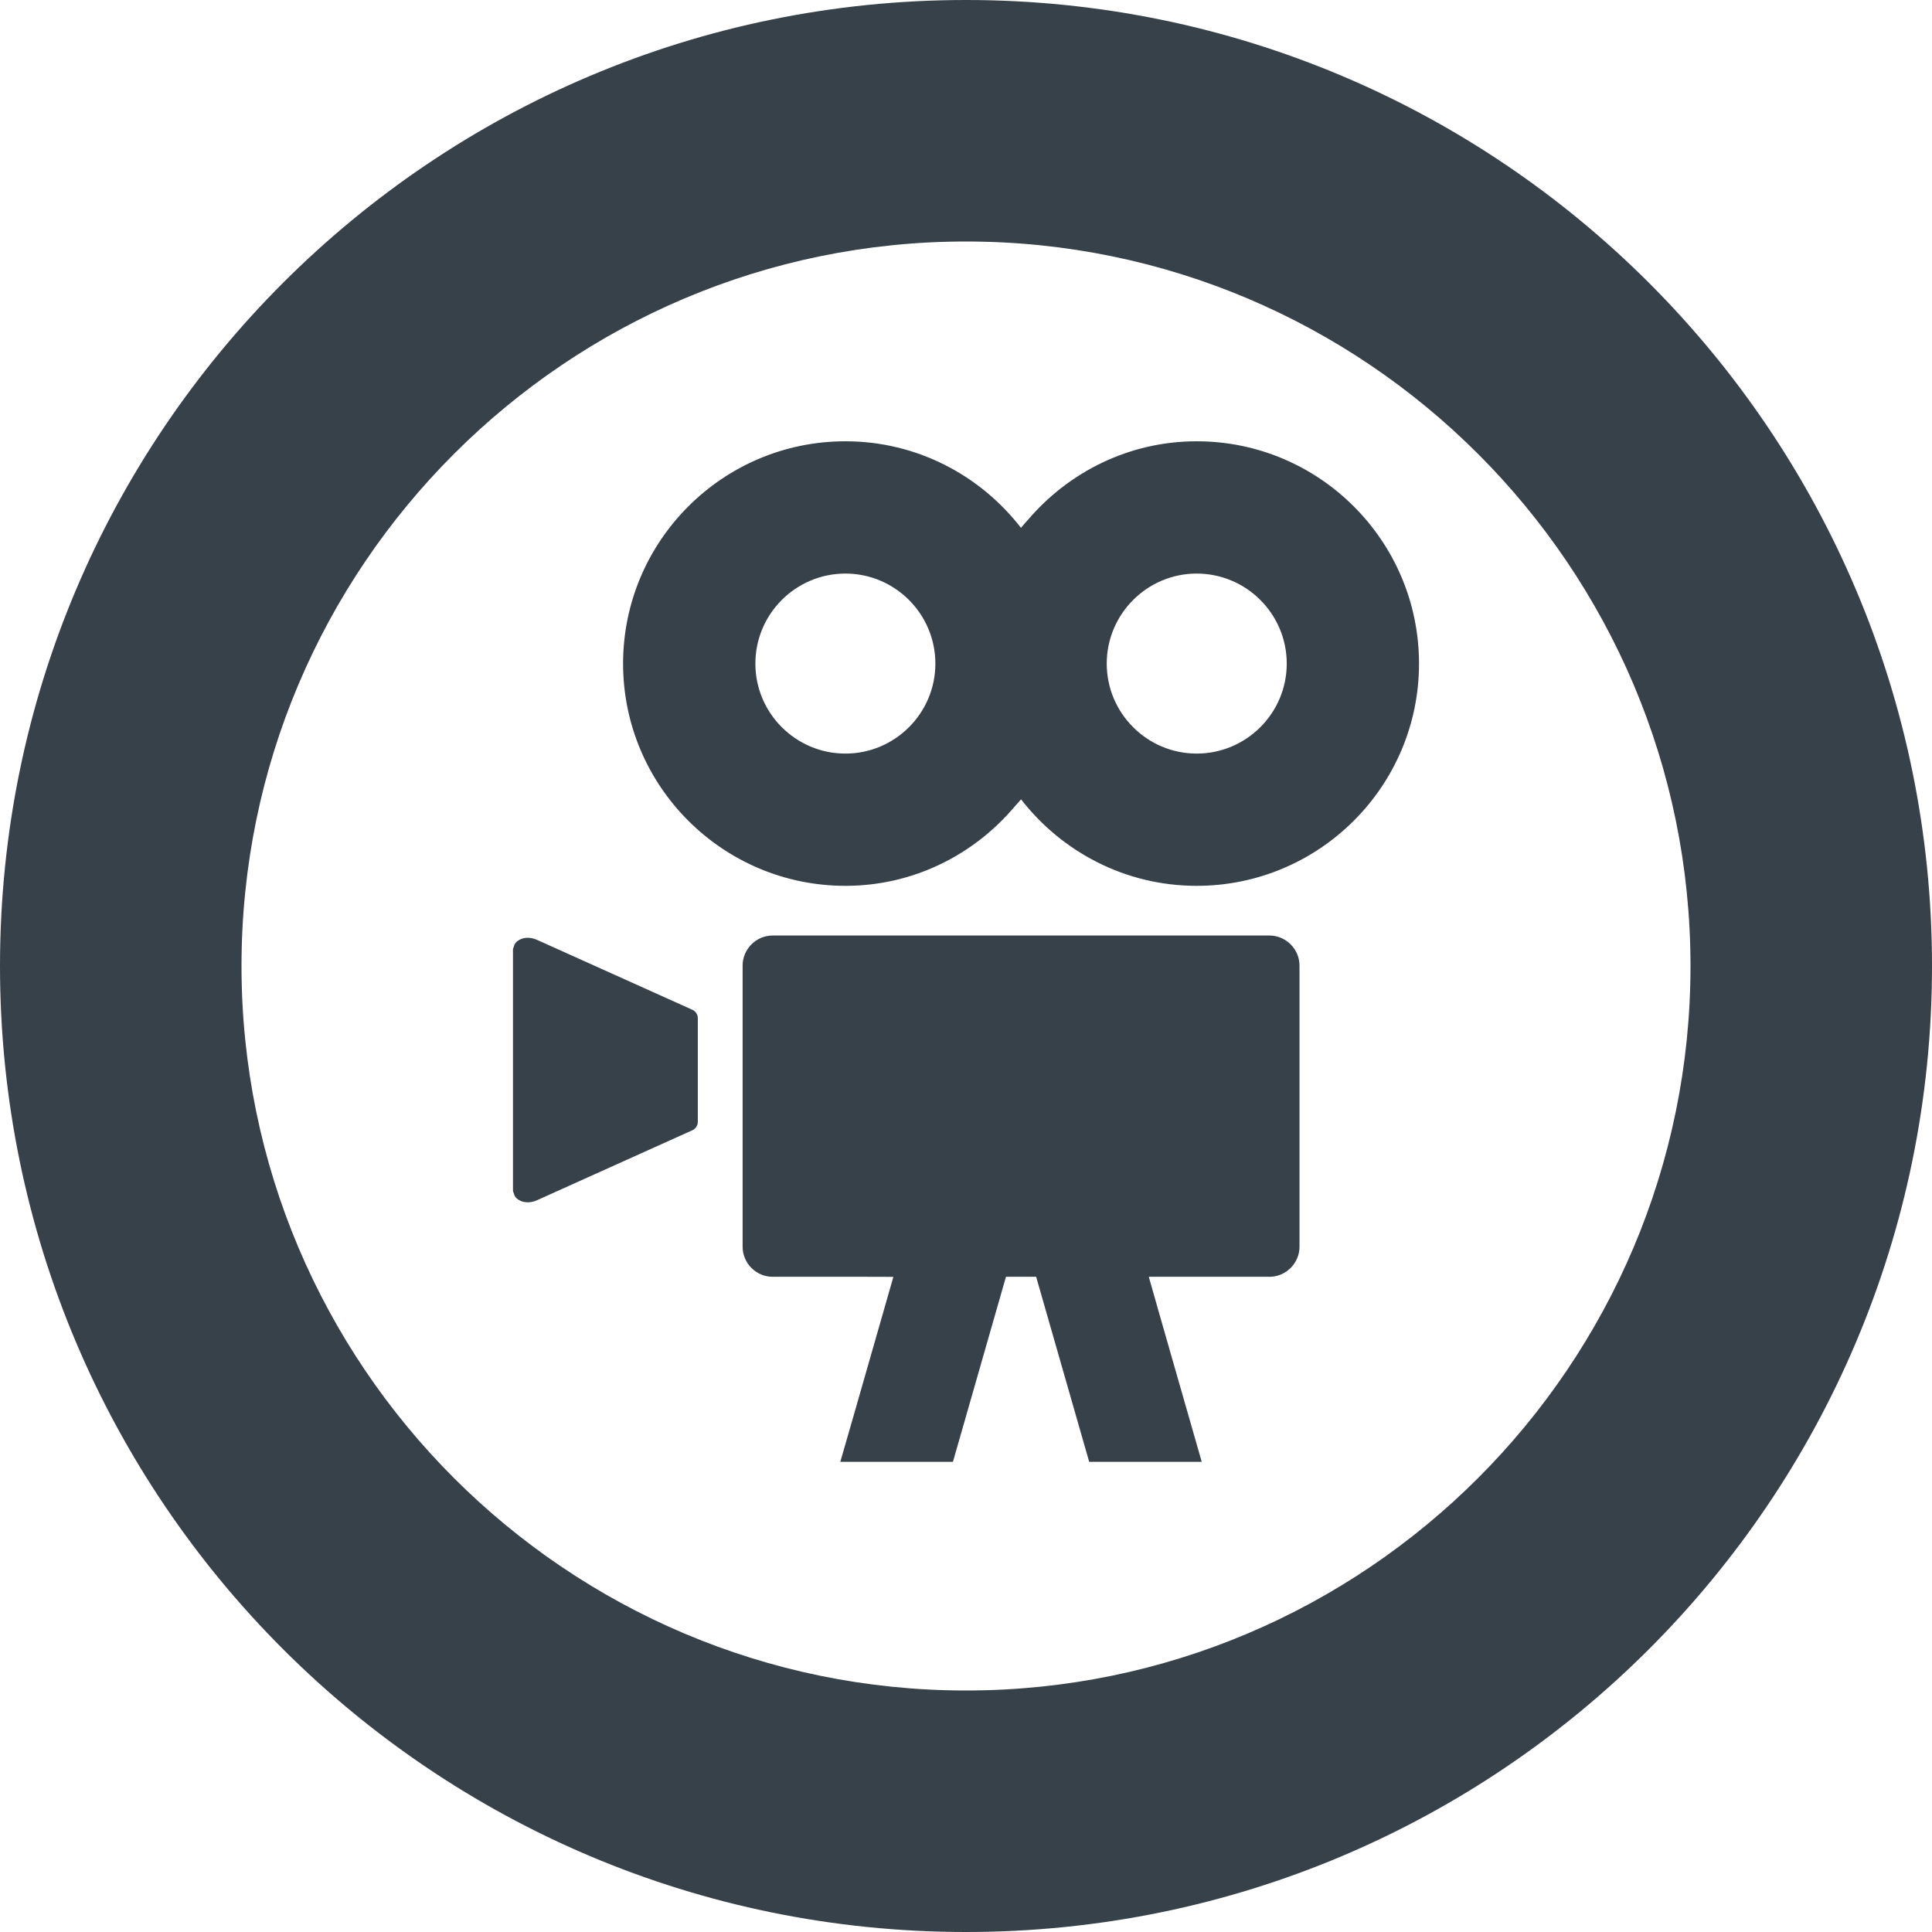
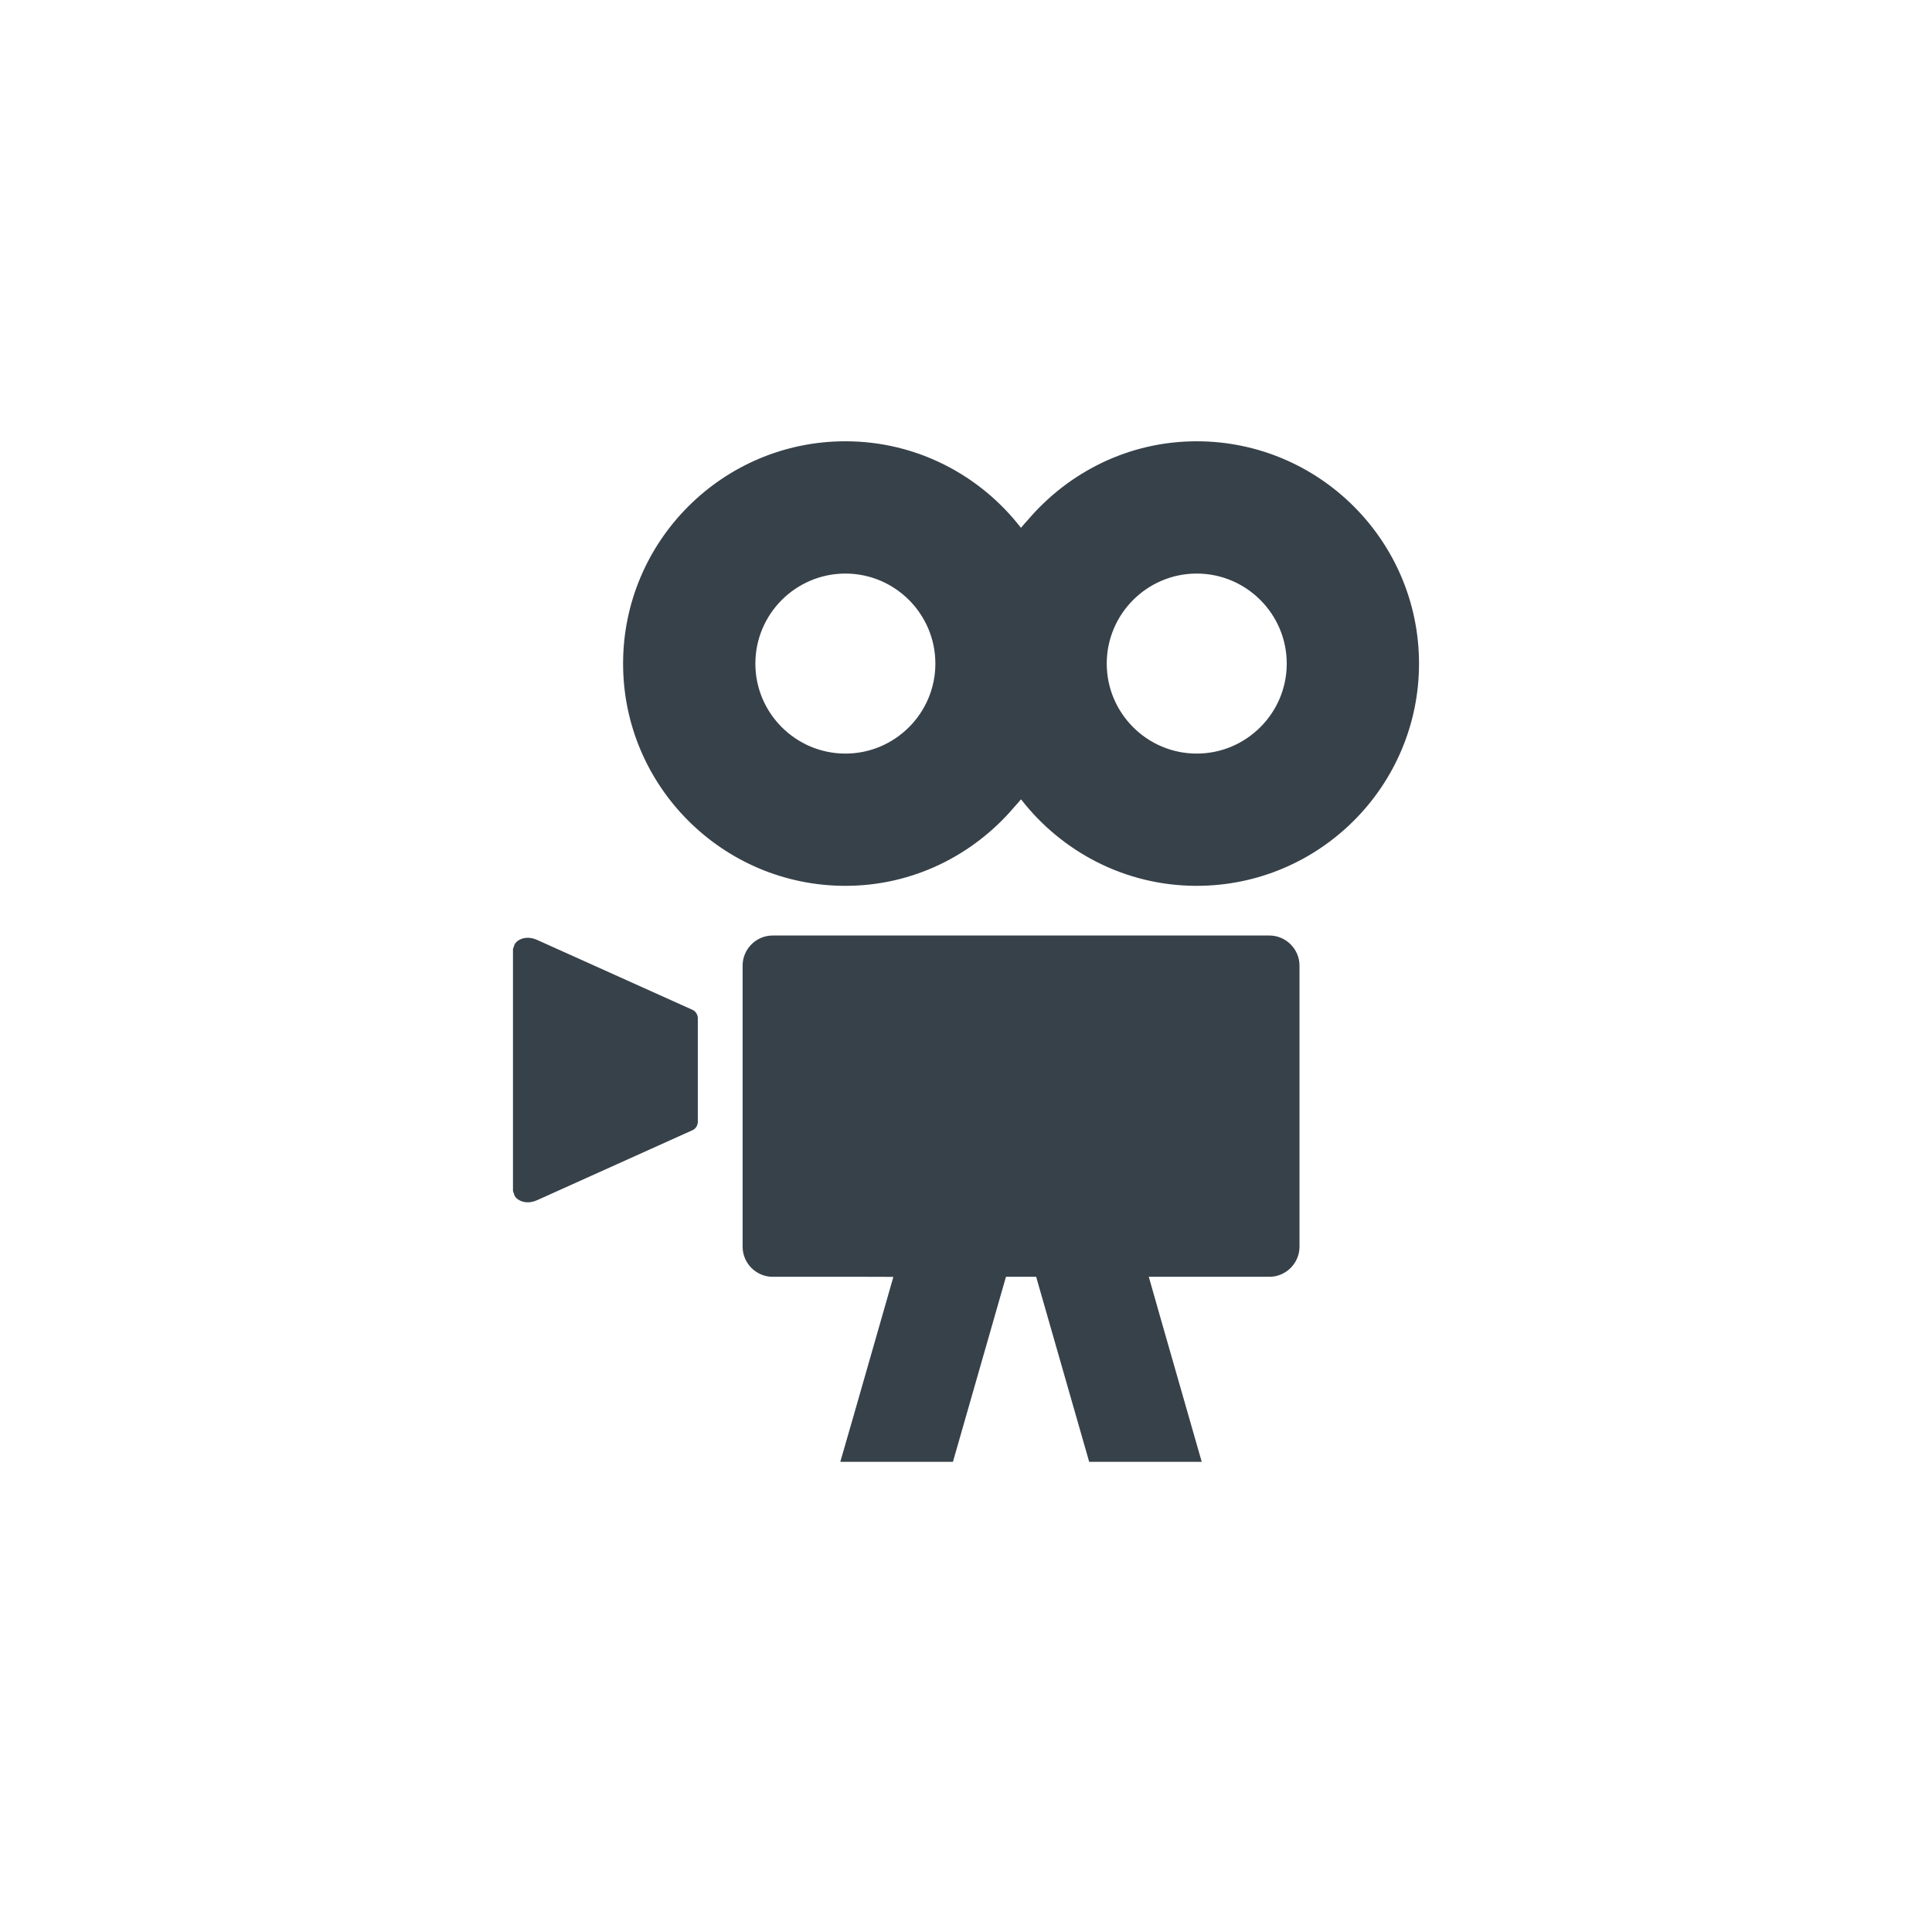
<svg xmlns="http://www.w3.org/2000/svg" version="1.1" id="_x31_0" x="0px" y="0px" viewBox="0 0 512 512" style="enable-background:new 0 0 512 512;" xml:space="preserve">
  <style type="text/css">
	.st0{fill:#374149;}
</style>
  <g>
    <path class="st0" d="M183.594,267.652l-41.297-18.582c-1.926-0.863-3.785-0.645-5.008,0.218c-0.113,0.082-0.23,0.157-0.332,0.25   c-0.246,0.226-0.438,0.465-0.594,0.762c-0.082,0.16-0.113,0.348-0.164,0.523c-0.078,0.278-0.254,0.496-0.254,0.813v63.882   c0,0.317,0.175,0.535,0.254,0.809c0.054,0.18,0.082,0.363,0.164,0.527c0.156,0.294,0.348,0.535,0.59,0.762   c0.106,0.094,0.223,0.168,0.34,0.25c1.223,0.859,3.082,1.082,5.008,0.215l41.293-18.598c0.786-0.378,1.332-1.281,1.332-2.144   v-27.543C184.926,268.934,184.379,268.031,183.594,267.652z" />
    <path class="st0" d="M317.133,116.946c-17.95,0-33.942,8.168-44.77,20.882c-0.594,0.691-1.234,1.328-1.801,2.051   c-10.77-13.918-27.594-22.934-46.515-22.934c-32.504,0-58.922,26.418-58.922,58.922c0,32.477,26.418,58.89,58.922,58.89   c17.965,0,33.969-8.179,44.766-20.91c0.586-0.68,1.214-1.309,1.77-2.02c10.804,13.918,27.625,22.93,46.55,22.93   c32.504,0,58.922-26.414,58.922-58.89C376.054,143.363,349.637,116.946,317.133,116.946z M317.133,199.707   c-13.129,0-23.836-10.707-23.836-23.84c0-13.16,10.707-23.867,23.836-23.867c13.16,0,23.867,10.707,23.867,23.867   C341,189,330.293,199.707,317.133,199.707z M224.047,152c13.129,0,23.836,10.707,23.836,23.867c0,13.133-10.707,23.84-23.836,23.84   c-13.161,0-23.867-10.707-23.867-23.84C200.18,162.707,210.886,152,224.047,152z" />
    <path class="st0" d="M336.41,247.922H204.766c-4.394,0-7.965,3.602-7.965,7.965v74.508c0,4.367,3.57,7.969,7.965,7.969h24.894   l7.094,0.02l-10.941,38.191l-3.106,10.754h0.023l-0.023,0.078h29.828l14.054-49.043h8l14.055,49.043h29.828l-11.051-38.555   l-2.98-10.488h31.969c4.367,0,7.969-3.602,7.969-7.969v-74.508C344.379,251.523,340.778,247.922,336.41,247.922z" />
-     <path class="st0" d="M256,0C114.614,0,0,114.614,0,256c0,141.383,114.614,256,256,256s256-114.617,256-256   C512,114.614,397.386,0,256,0z M256,448c-105.867,0-192-86.133-192-192c0-105.871,86.133-192,192-192c105.871,0,192,86.129,192,192   C448,361.867,361.871,448,256,448z" />
  </g>
</svg>